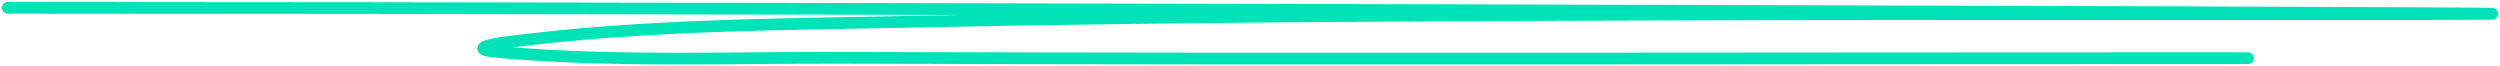
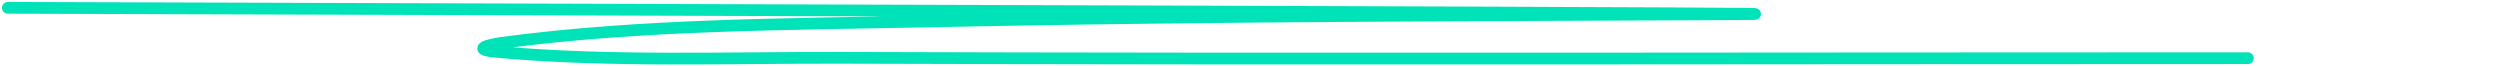
<svg xmlns="http://www.w3.org/2000/svg" width="640" height="17" viewBox="0 0 640 17" fill="none">
-   <path d="M2 2C200.672 2 796.686 3.611 598.014 3.611C534.684 3.611 471.353 3.531 408.023 3.79C349.778 4.028 295.666 4.267 237.631 5.491C201.741 6.248 164.342 6.168 128.541 10.951C125.011 11.423 120.381 12.667 127.109 13.278C156.208 15.924 186.572 14.706 215.616 14.8C335.563 15.19 455.515 14.89 575.462 14.89" stroke="#00E2B8" stroke-width="3" stroke-linecap="round" />
+   <path d="M2 2C534.684 3.611 471.353 3.531 408.023 3.79C349.778 4.028 295.666 4.267 237.631 5.491C201.741 6.248 164.342 6.168 128.541 10.951C125.011 11.423 120.381 12.667 127.109 13.278C156.208 15.924 186.572 14.706 215.616 14.8C335.563 15.19 455.515 14.89 575.462 14.89" stroke="#00E2B8" stroke-width="3" stroke-linecap="round" />
</svg>